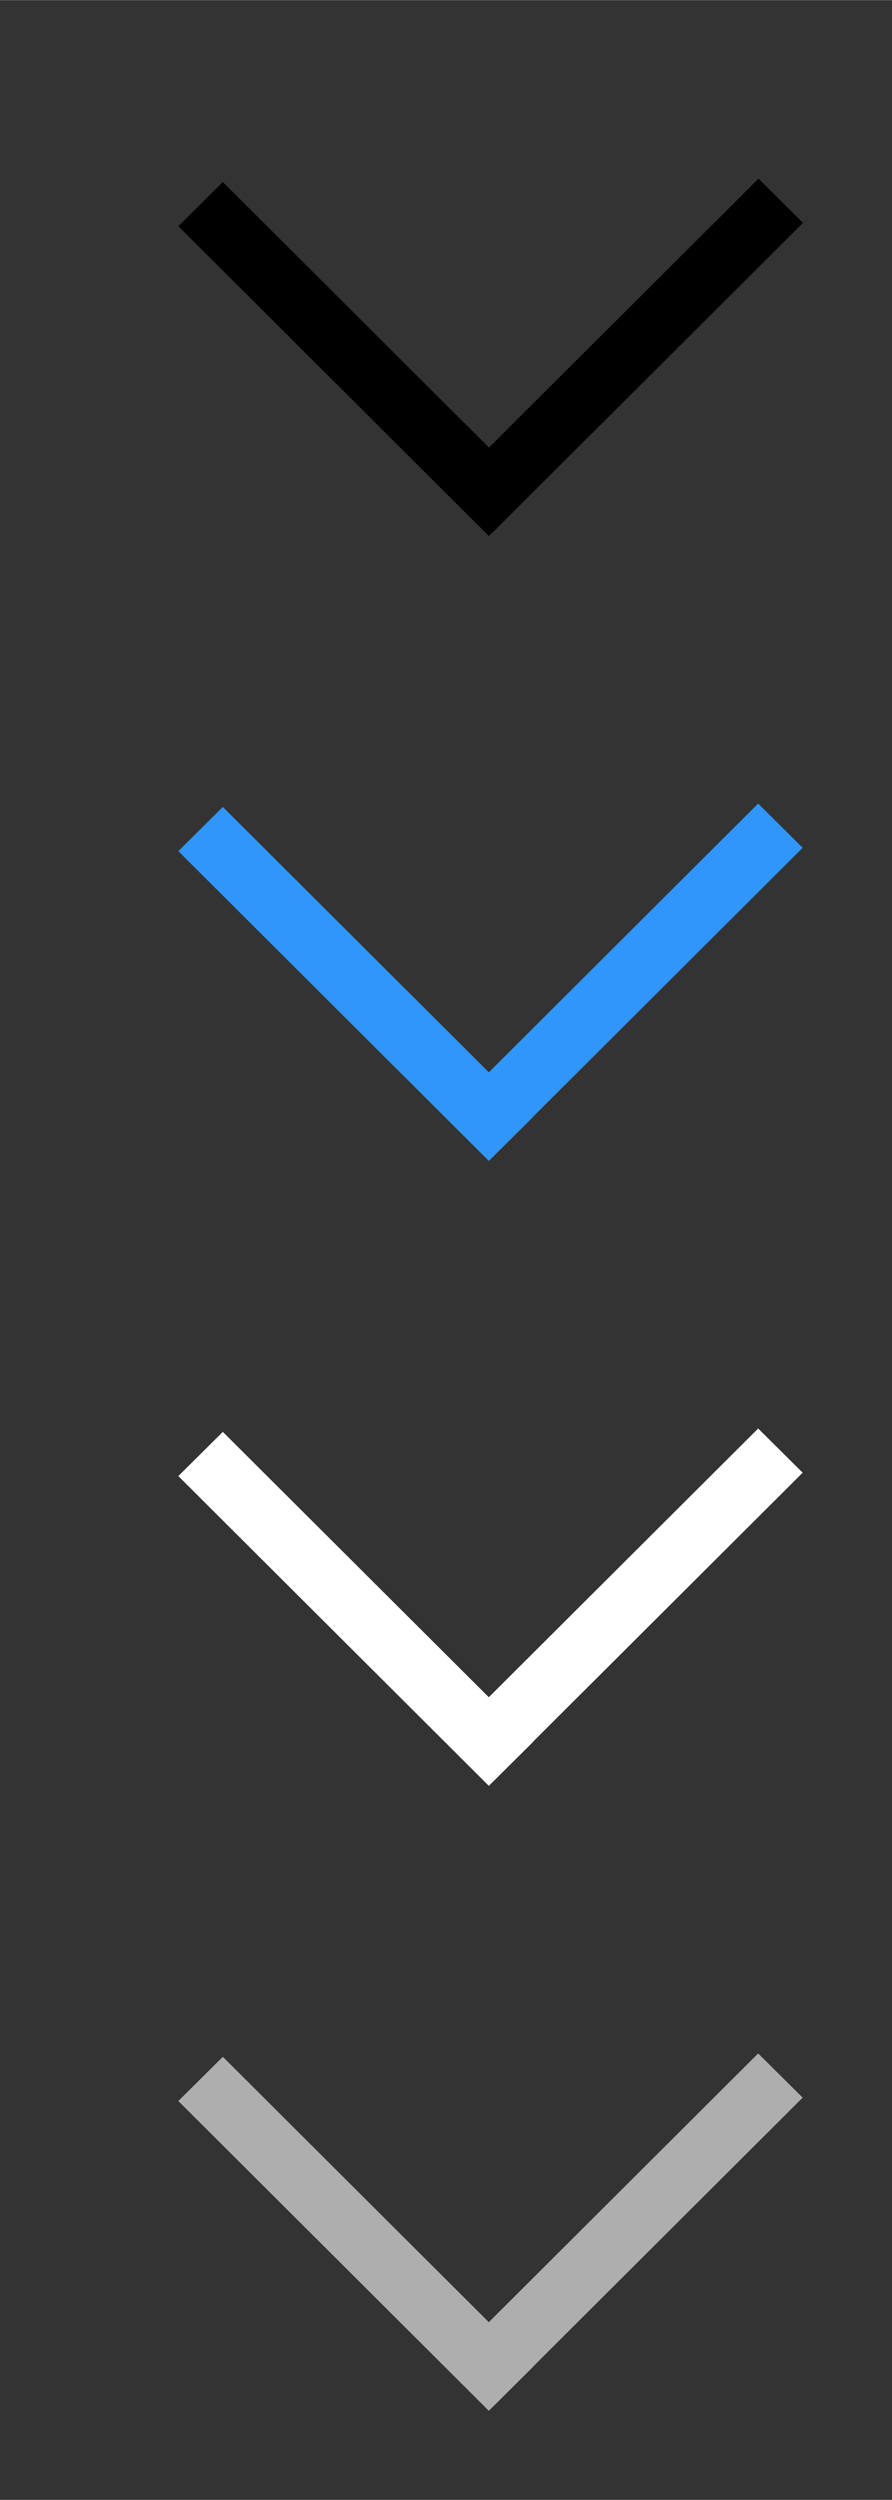
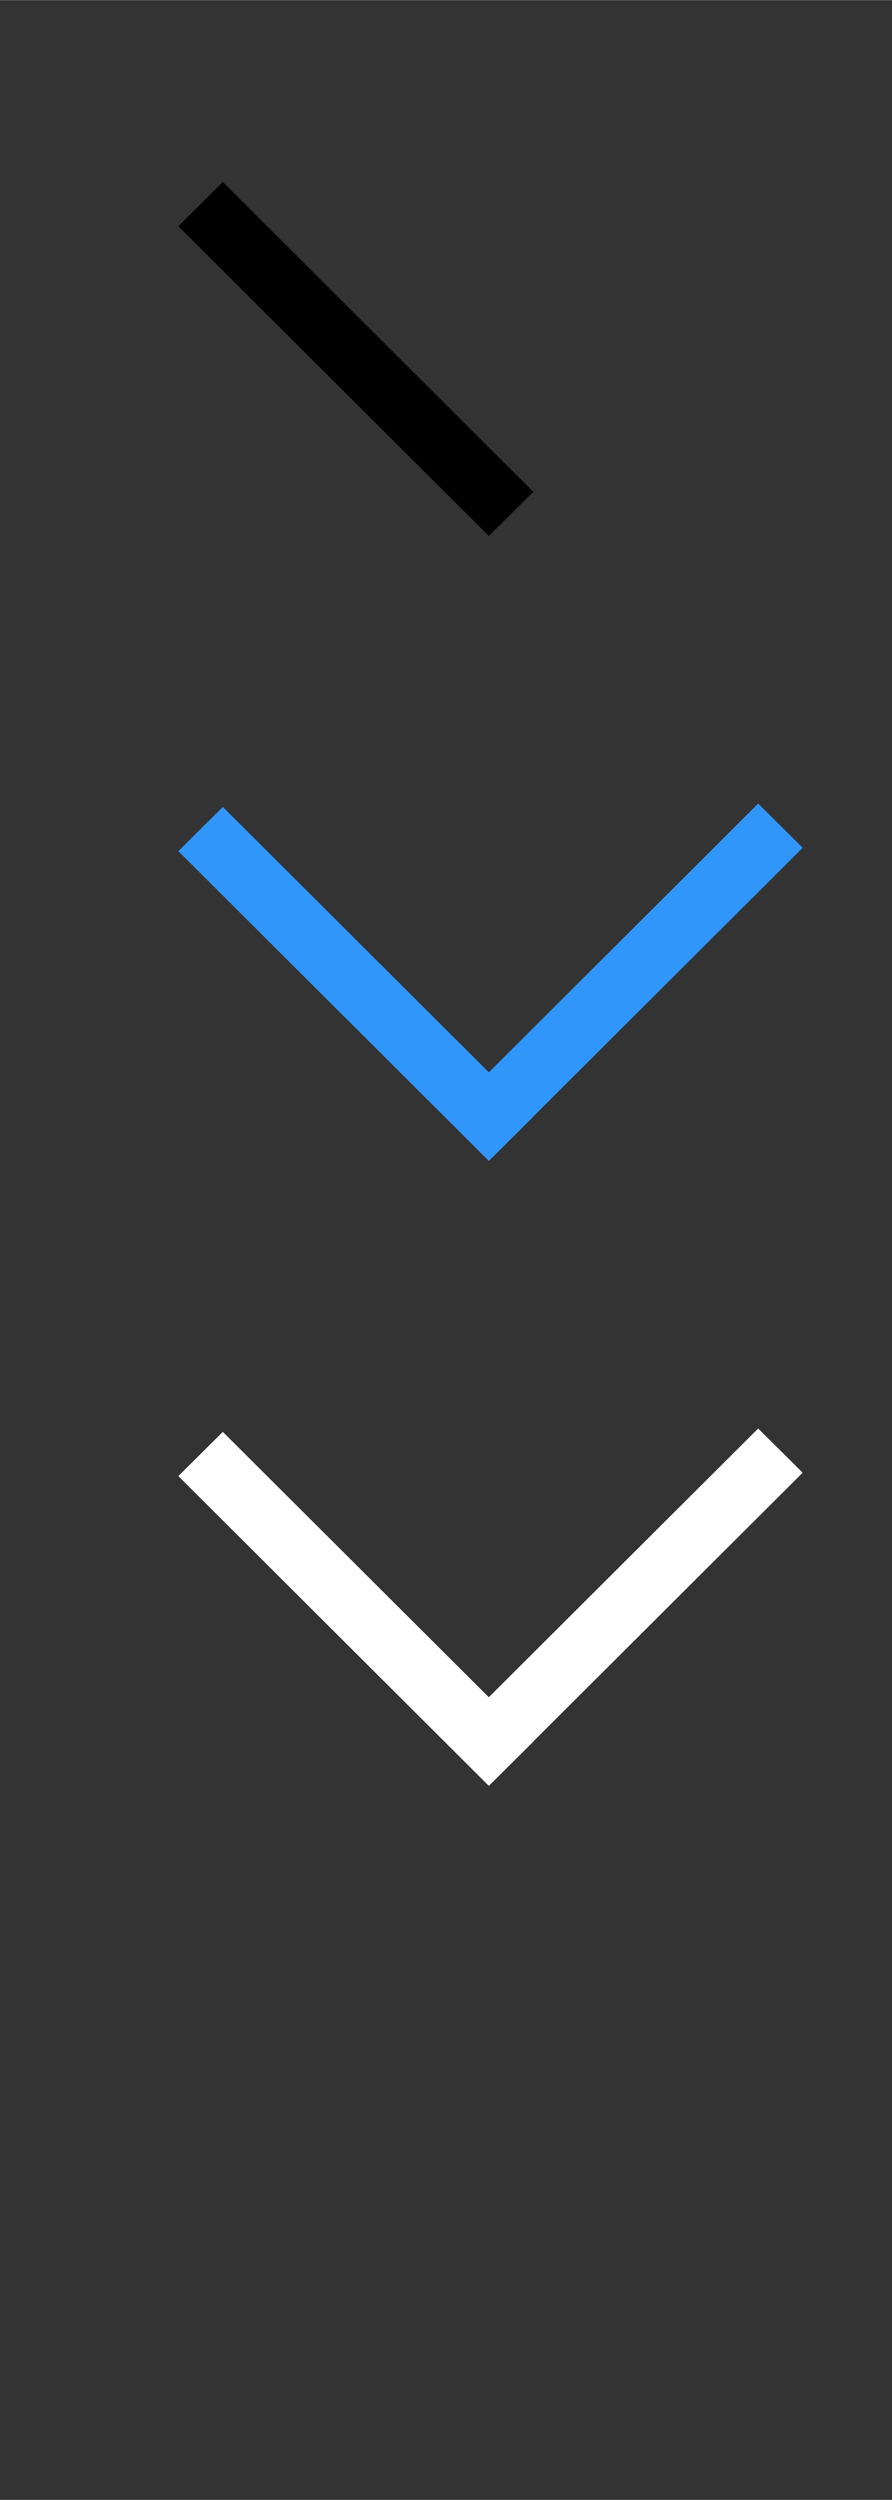
<svg xmlns="http://www.w3.org/2000/svg" id="bitmap:10-32" width="10" height="28" version="1.1" viewBox="0 0 2.646 7.408">
  <rect x="0" y="0" width="2.646" height="7.408" fill="#333333" stroke="none" />
-   <path d="m0-1.852h6.35v6.35h-6.35z" fill="none" stroke-width=".265" />
-   <path d="m0 3.704h6.35v6.35h-6.35z" fill="none" stroke-width=".265" />
+   <path d="m0-1.852h6.35v6.35z" fill="none" stroke-width=".265" />
  <path d="m0.529 0.67 0.921 0.918 0.132-0.131-0.921-0.918z" stroke-width=".265" />
-   <path d="m2.25 0.529-0.921 0.918 0.132 0.131 0.921-0.918z" stroke-width=".265" />
  <g transform="translate(.132)">
    <g stroke-width=".265">
      <path d="m0.397 2.522 0.921 0.918 0.132-0.131-0.921-0.918z" fill="#3096fa" />
      <path d="m2.117 2.381-0.921 0.918 0.132 0.131 0.921-0.918z" fill="#3096fa" />
      <path d="m0.397 4.374 0.921 0.918 0.132-0.131-0.921-0.918z" fill="#fff" />
      <path d="m2.117 4.233-0.921 0.918 0.132 0.131 0.921-0.918z" fill="#fff" />
    </g>
-     <path d="m0.397 6.226 0.921 0.918 0.132-0.131-0.921-0.918z" fill="#aeaeae" />
-     <path d="m2.117 6.085-0.921 0.918 0.132 0.131 0.921-0.918z" fill="#aeaeae" />
  </g>
</svg>